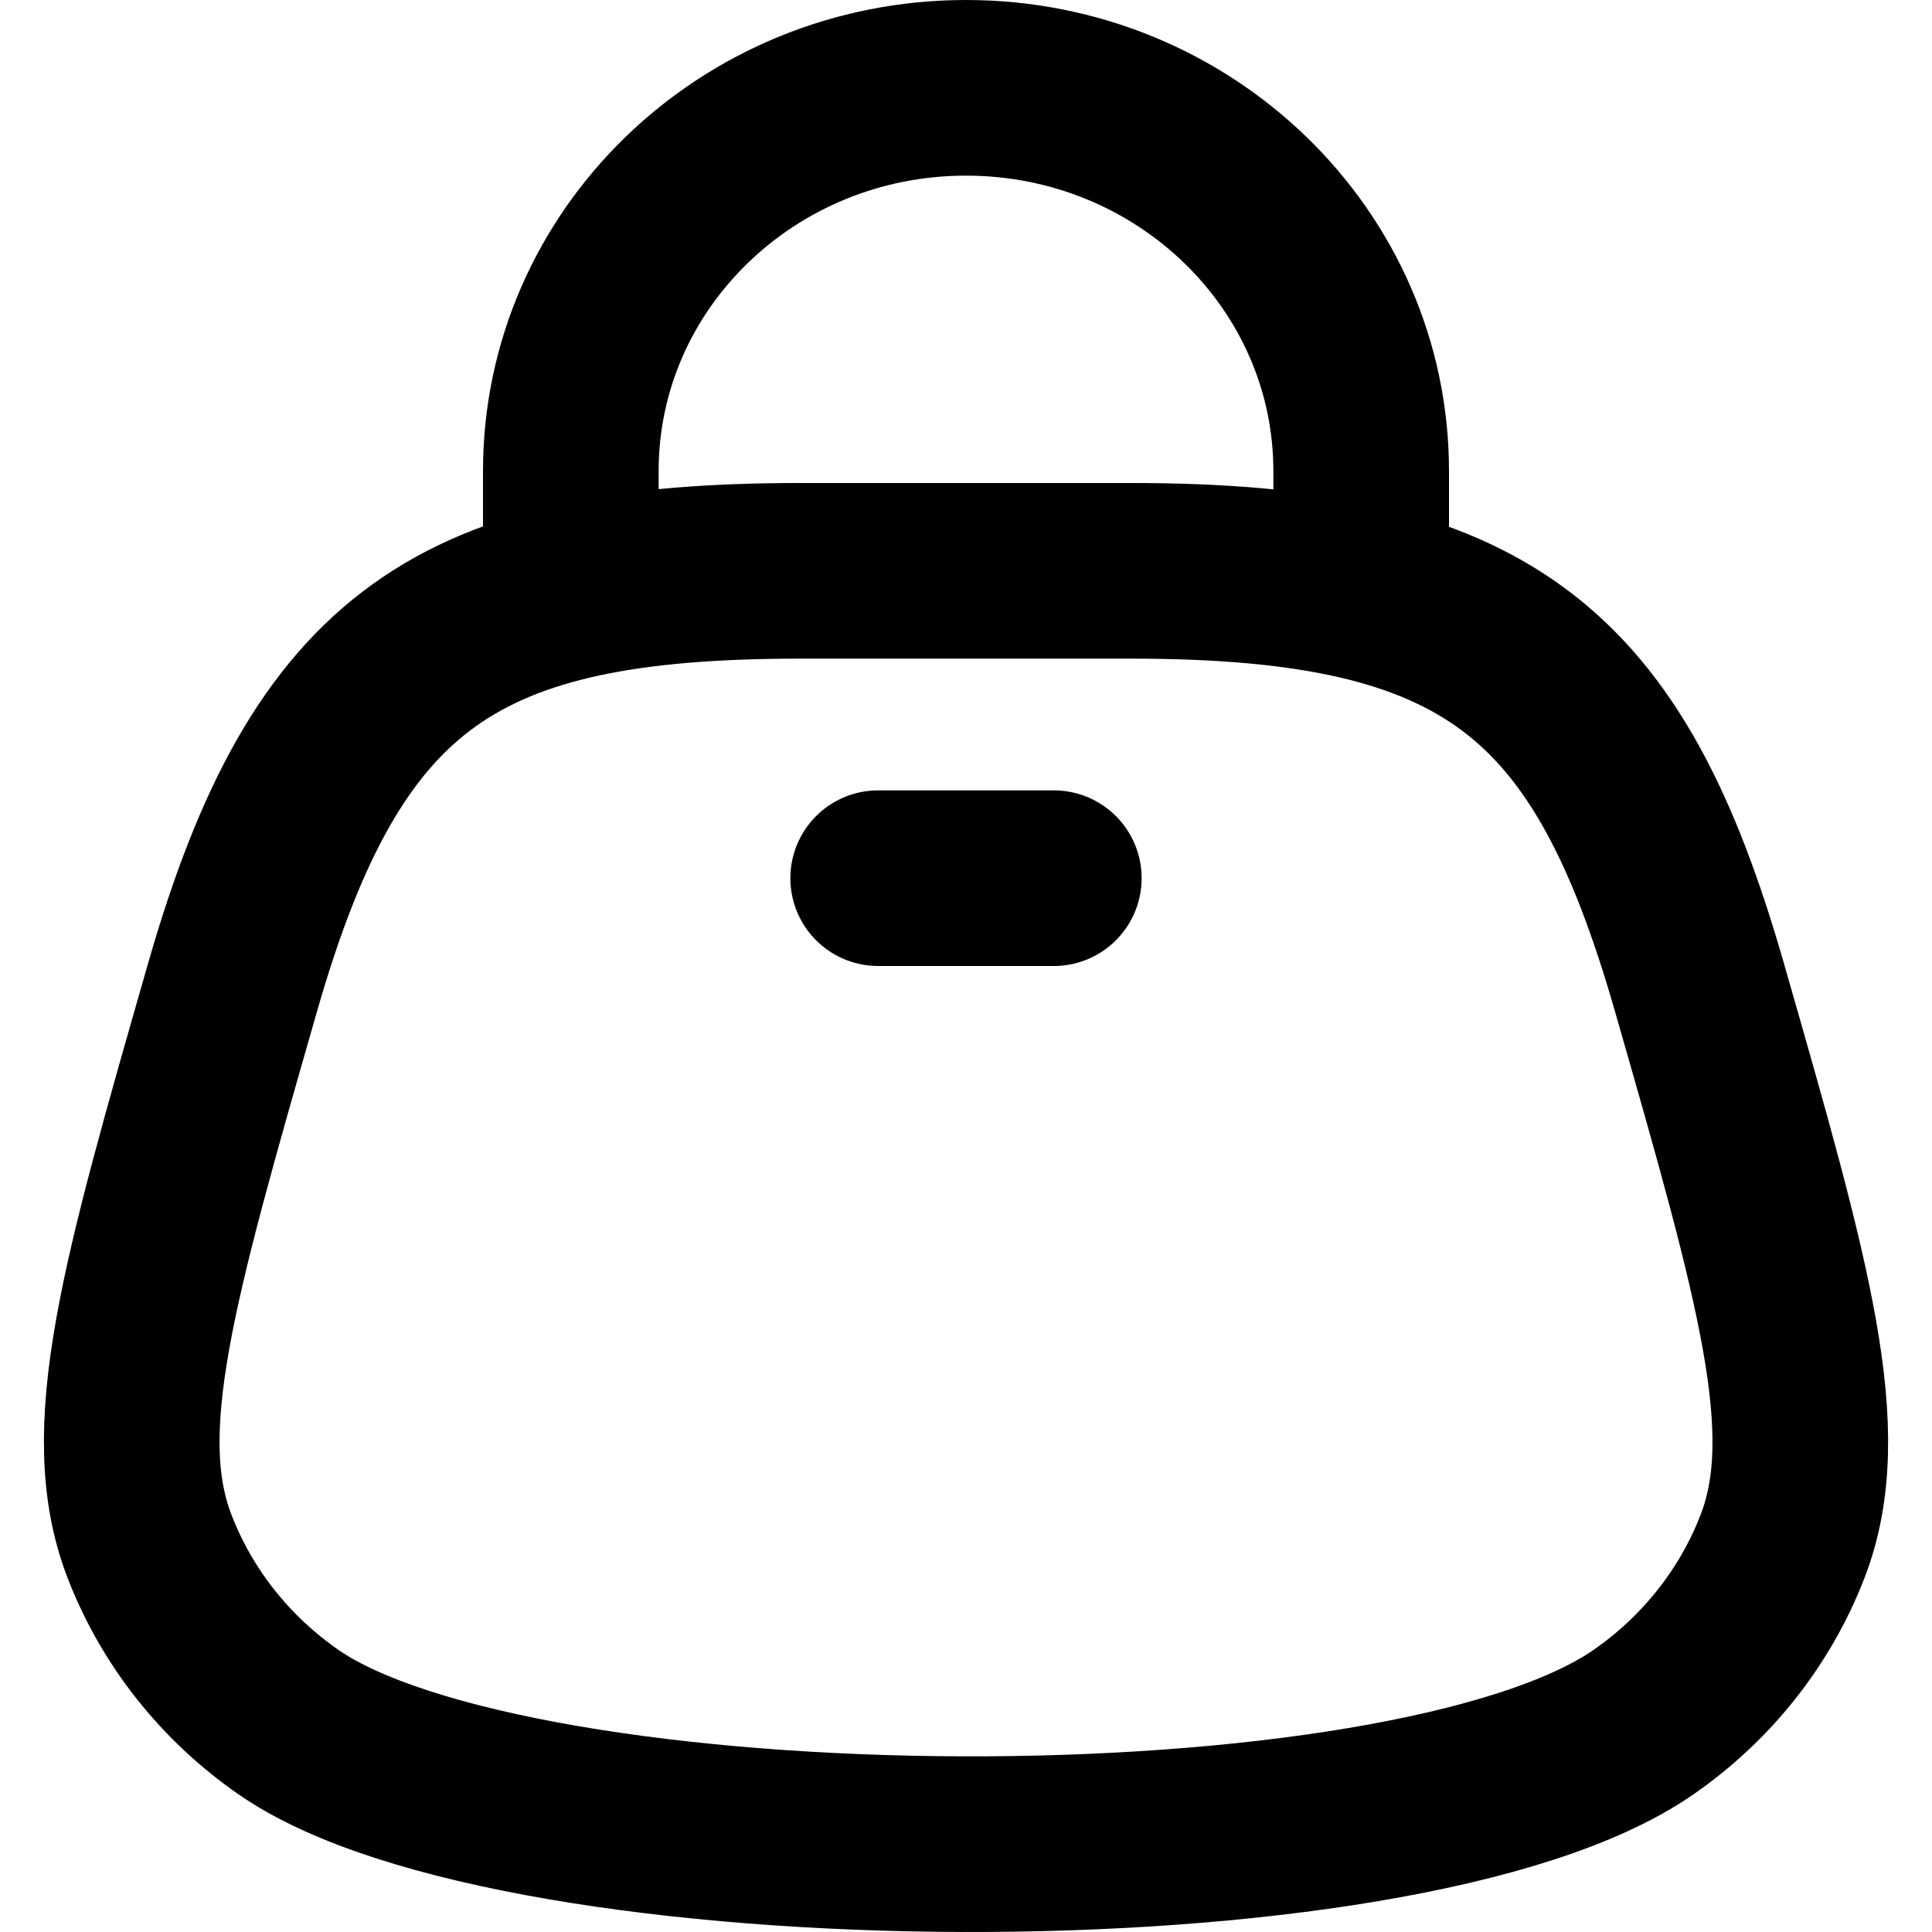
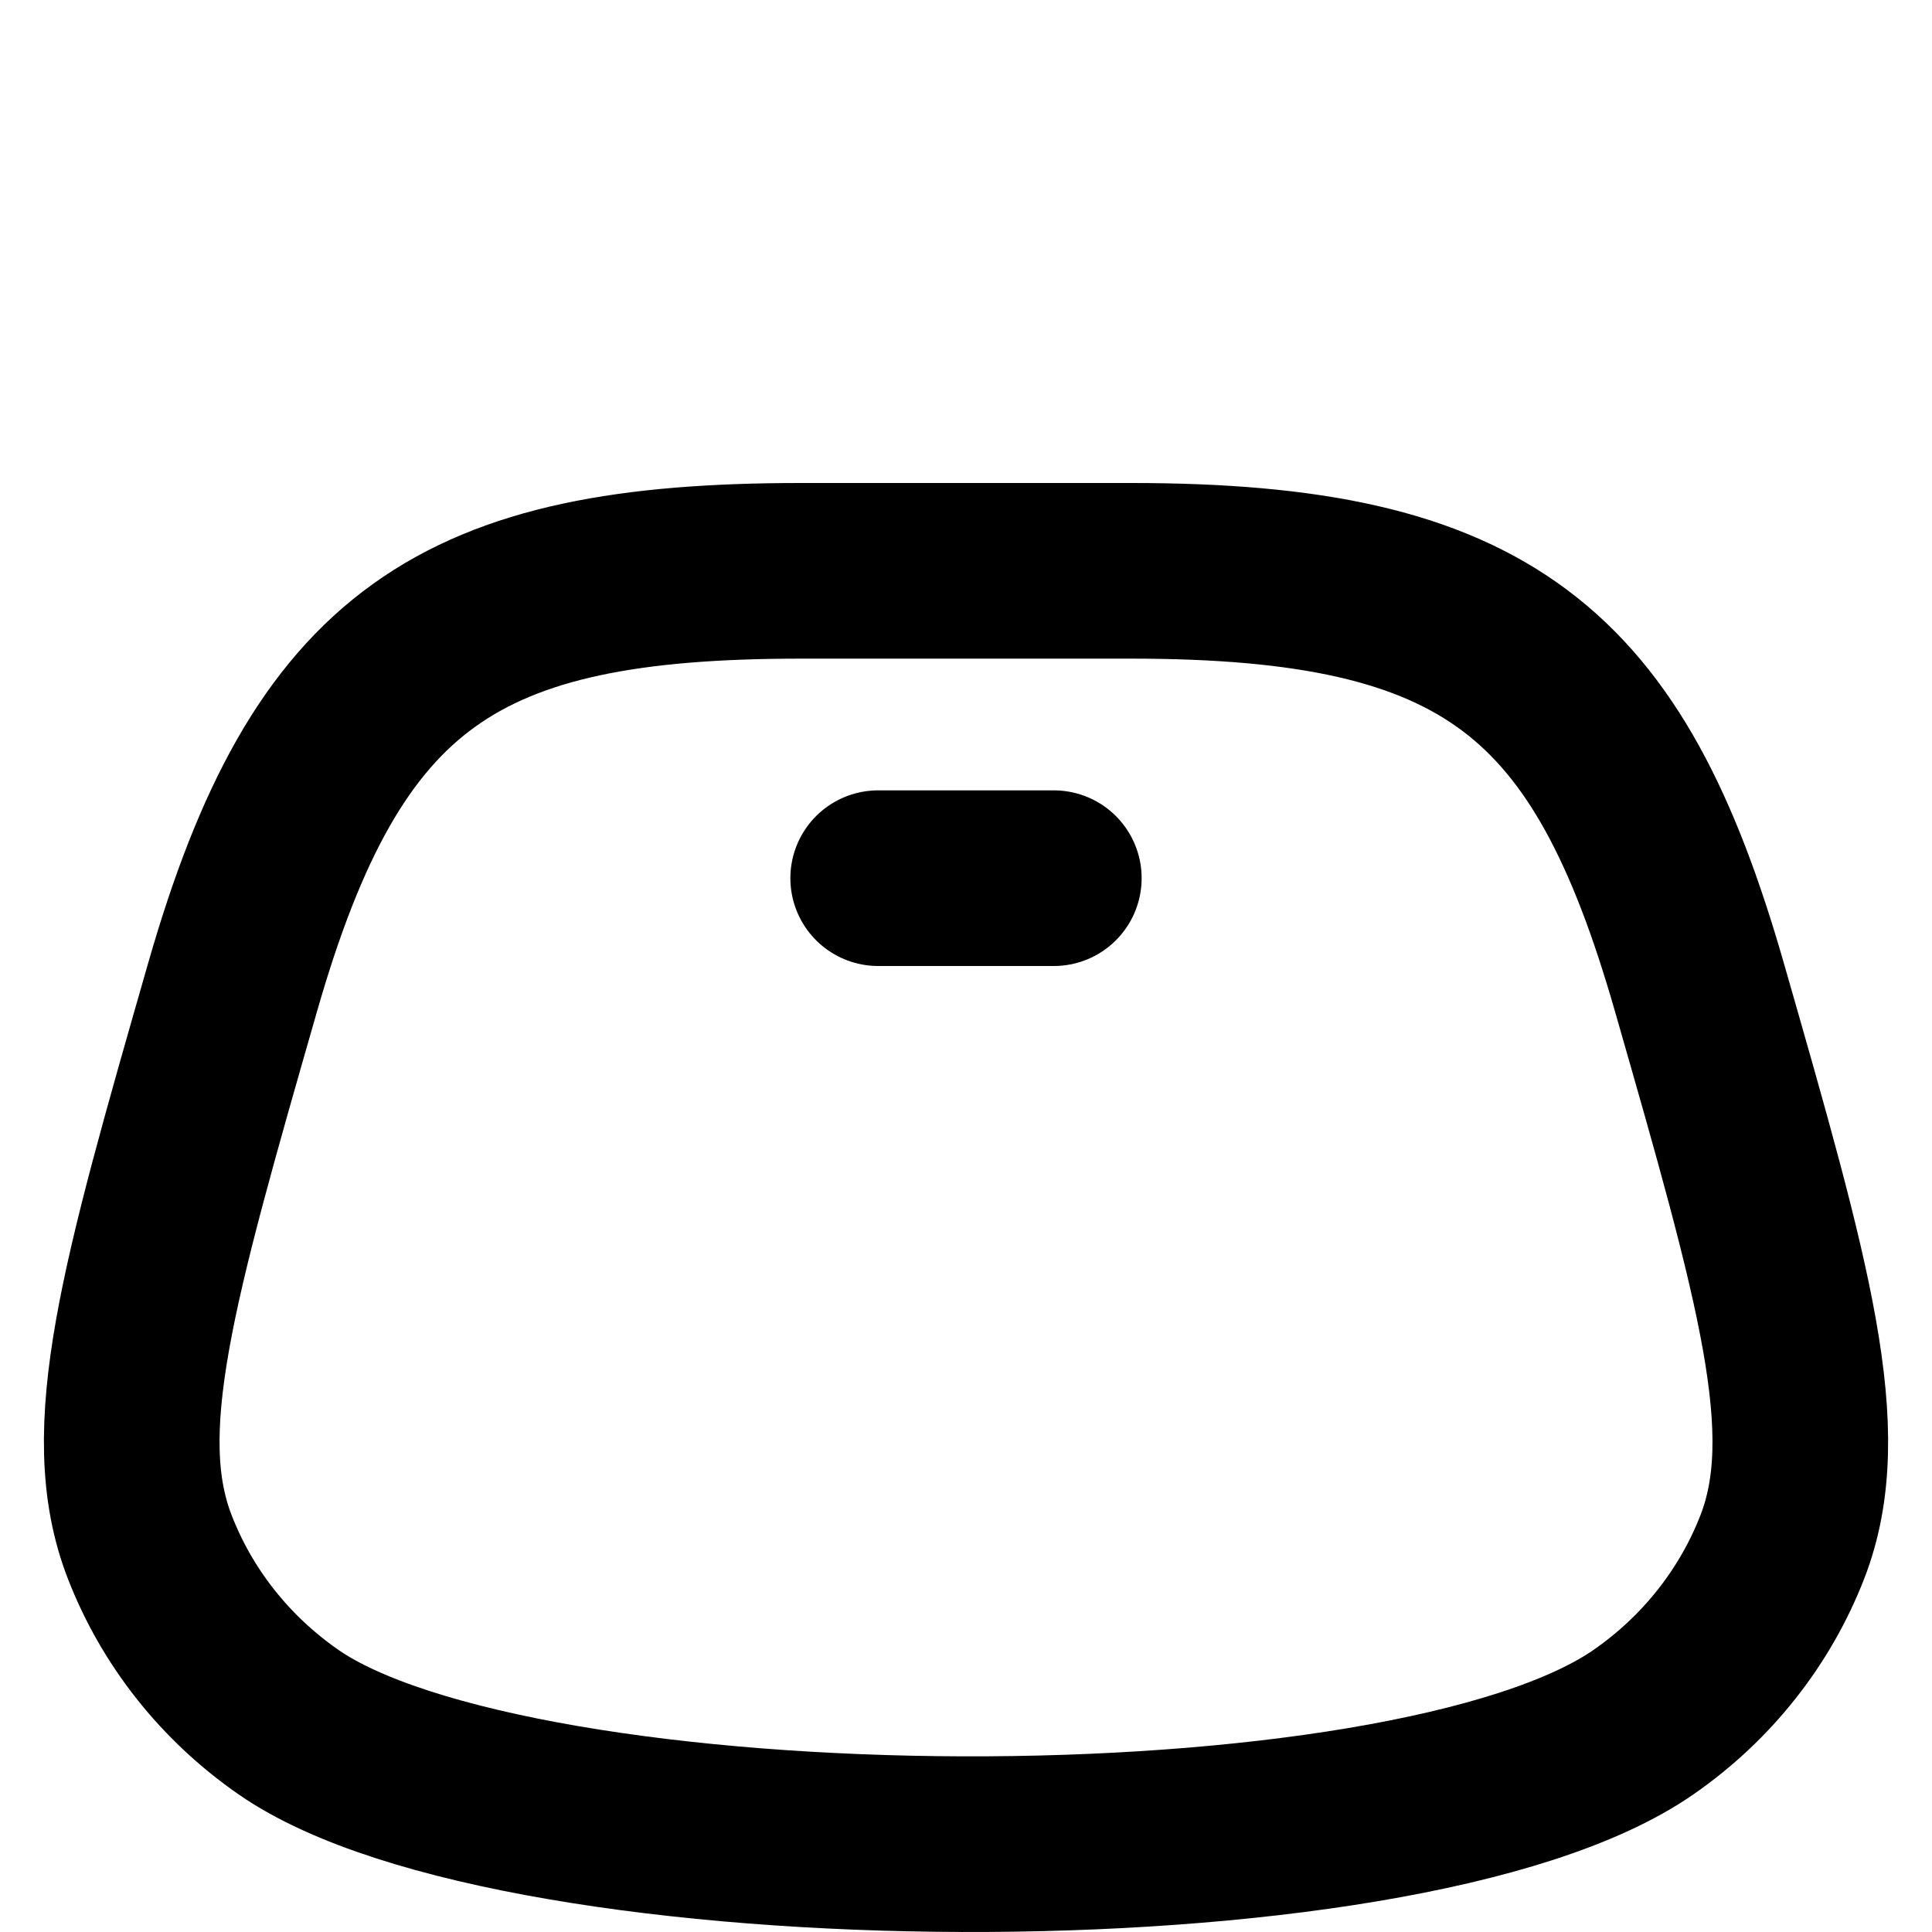
<svg xmlns="http://www.w3.org/2000/svg" width="22" height="22" viewBox="0 0 22 22" fill="none">
-   <path d="M6.5 7V5.364C6.5 2.954 8.515 1 11 1C13.485 1 15.5 2.954 15.5 5.364V7" stroke="black" stroke-width="2" />
  <path d="M12.882 6.5H9.118C5.23 6.5 3.725 7.488 2.65 11.237C1.681 14.614 1.197 16.303 1.704 17.612C2.014 18.414 2.564 19.11 3.285 19.61C5.894 21.422 15.986 21.504 18.715 19.61C19.436 19.11 19.986 18.414 20.297 17.612C20.803 16.303 20.319 14.614 19.35 11.237C18.317 7.637 16.931 6.5 12.882 6.5Z" stroke="black" stroke-width="2" />
  <path d="M10 10H12" stroke="black" stroke-width="2" stroke-linecap="round" />
</svg>